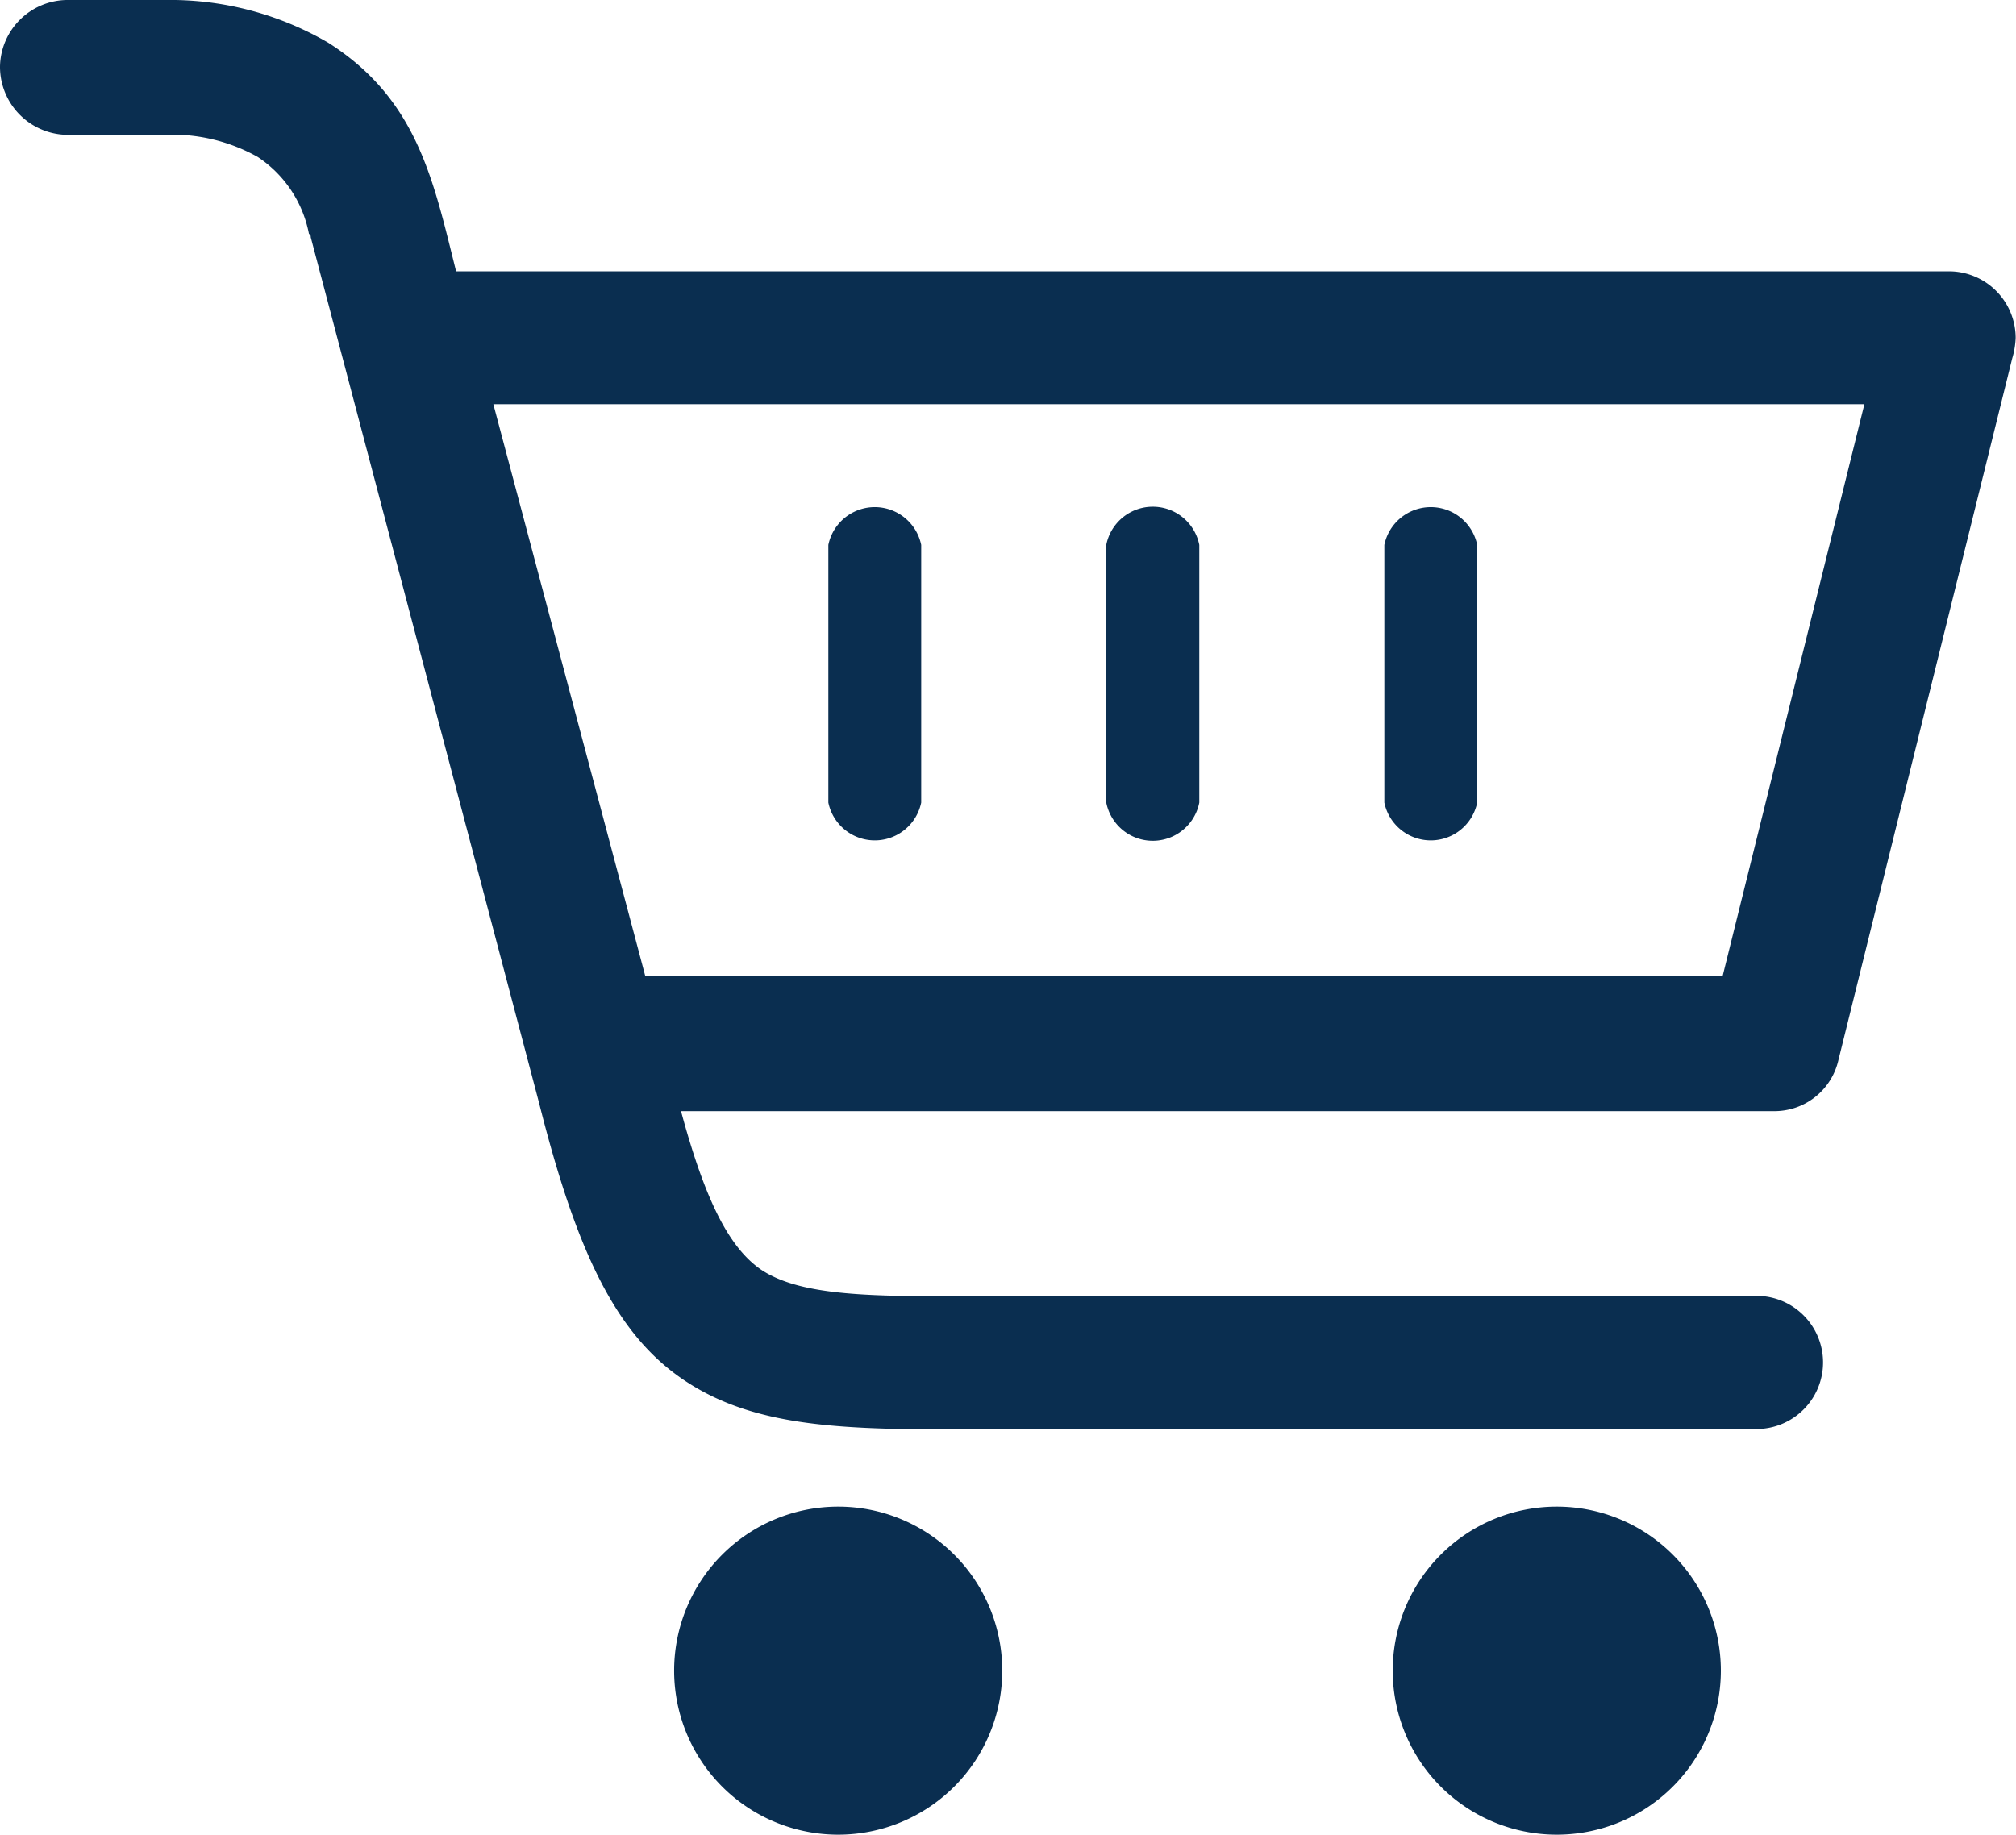
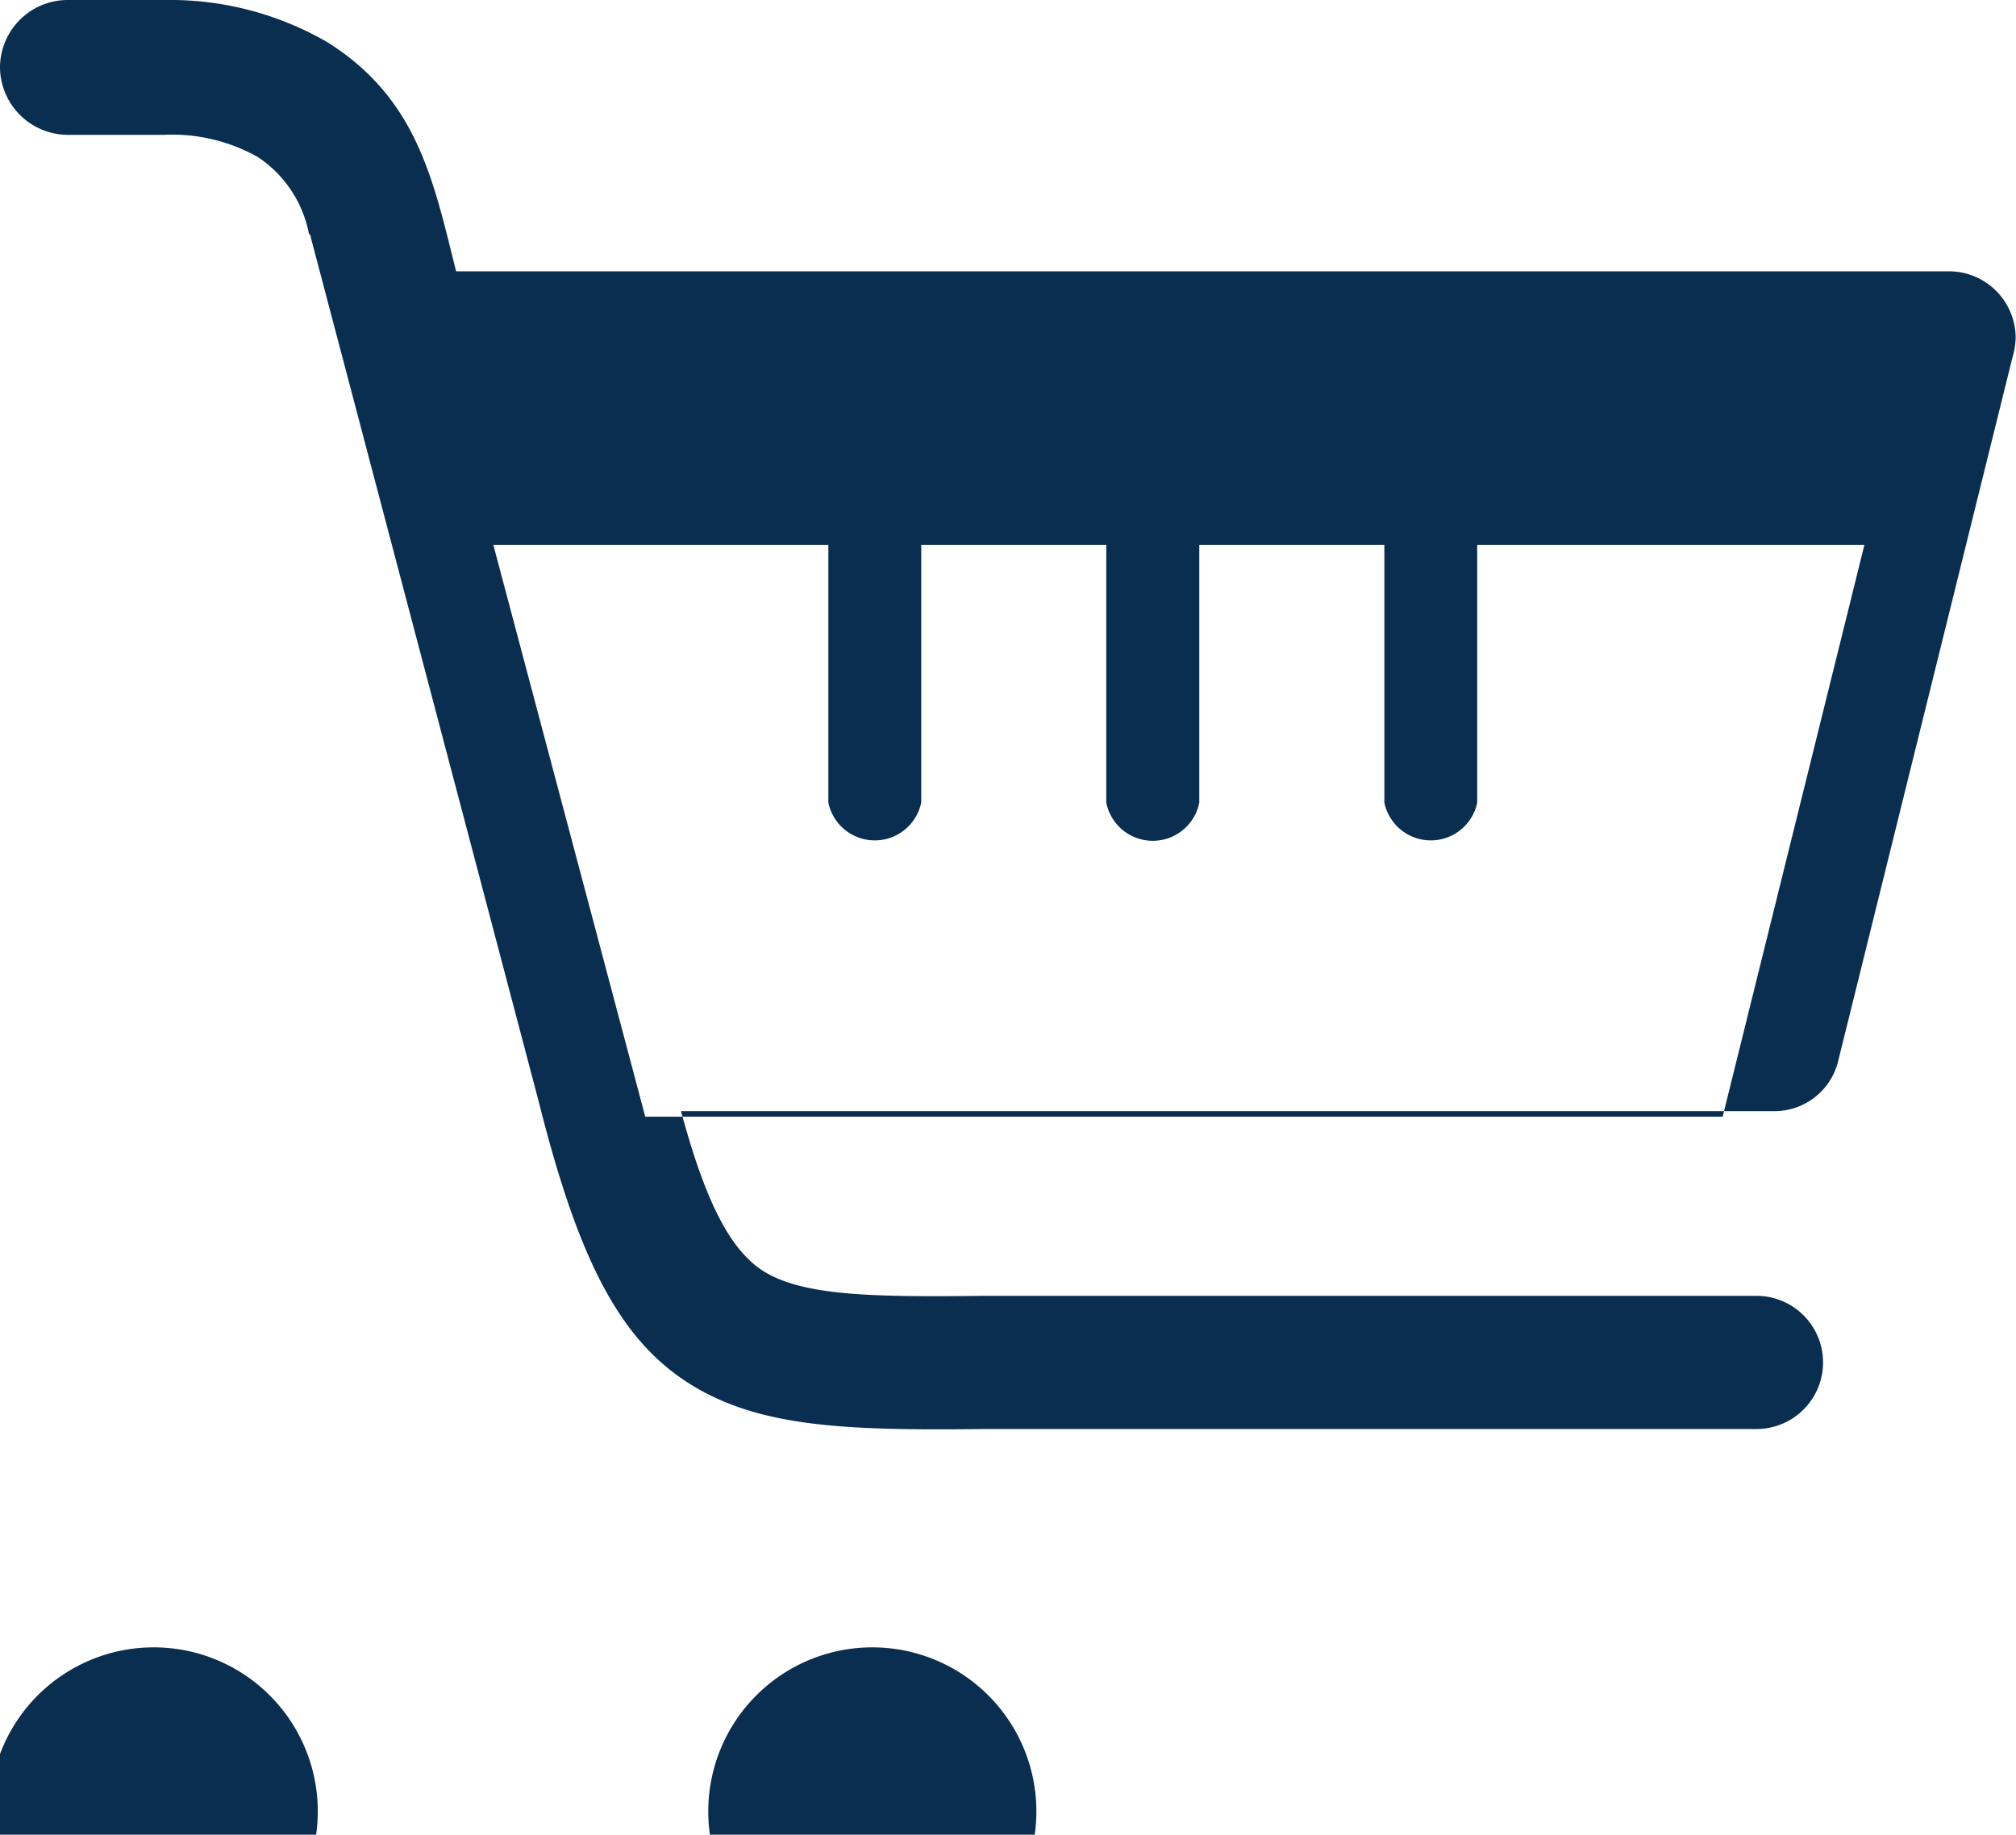
<svg xmlns="http://www.w3.org/2000/svg" id="Layer_1" data-name="Layer 1" viewBox="0 0 122.88 111.85">
  <title>cart</title>
-   <path fill="#0a2e50" d="M4.06,8.22A4.15,4.15,0,0,1,0,4.06,4.13,4.13,0,0,1,4.06,0h6A19.12,19.12,0,0,1,20,2.6c5.44,3.45,6.41,8.38,7.8,13.94h91a4.07,4.07,0,0,1,4.06,4.06,5,5,0,0,1-.21,1.25L112.06,64.61a4,4,0,0,1-4,3.13H41.51c1.46,5.41,2.92,8.32,4.89,9.67C48.8,79,53,79.08,59.93,79h47.13a4.06,4.06,0,0,1,0,8.12H60c-8.63.1-13.94-.11-18.2-2.91s-6.66-7.91-8.95-17h0L18.94,14.46c0-.1,0-.1-.11-.21a7.26,7.26,0,0,0-3.12-4.68A10.65,10.65,0,0,0,10,8.22H4.06Zm80.32,25a2.89,2.89,0,0,1,5.66,0V48.93a2.89,2.89,0,0,1-5.66,0V33.24Zm-16.95,0a2.89,2.89,0,0,1,5.67,0V48.93a2.89,2.89,0,0,1-5.67,0V33.24Zm-16.94,0a2.89,2.89,0,0,1,5.66,0V48.93a2.89,2.89,0,0,1-5.66,0V33.24Zm41.72-8.58H30.07l9.26,34.86H105l8.64-34.86Zm2.68,67.21a10,10,0,1,1-10,10,10,10,0,0,1,10-10Zm-43.8,0a10,10,0,1,1-10,10,10,10,0,0,1,10-10Z" />
+   <path fill="#0a2e50" d="M4.06,8.22A4.15,4.15,0,0,1,0,4.06,4.13,4.13,0,0,1,4.06,0h6A19.12,19.12,0,0,1,20,2.6c5.44,3.45,6.41,8.38,7.8,13.94h91a4.07,4.07,0,0,1,4.06,4.06,5,5,0,0,1-.21,1.25L112.06,64.61a4,4,0,0,1-4,3.13H41.51c1.46,5.41,2.92,8.32,4.89,9.67C48.8,79,53,79.08,59.93,79h47.13a4.06,4.06,0,0,1,0,8.12H60c-8.63.1-13.94-.11-18.2-2.91s-6.66-7.91-8.95-17h0L18.94,14.46c0-.1,0-.1-.11-.21a7.26,7.26,0,0,0-3.12-4.68A10.65,10.65,0,0,0,10,8.22H4.06Zm80.32,25a2.89,2.89,0,0,1,5.66,0V48.93a2.89,2.89,0,0,1-5.66,0V33.24Zm-16.95,0a2.89,2.89,0,0,1,5.67,0V48.93a2.89,2.89,0,0,1-5.67,0V33.24Zm-16.94,0a2.89,2.89,0,0,1,5.66,0V48.93a2.89,2.89,0,0,1-5.66,0V33.24ZH30.07l9.26,34.86H105l8.64-34.86Zm2.68,67.21a10,10,0,1,1-10,10,10,10,0,0,1,10-10Zm-43.8,0a10,10,0,1,1-10,10,10,10,0,0,1,10-10Z" />
</svg>